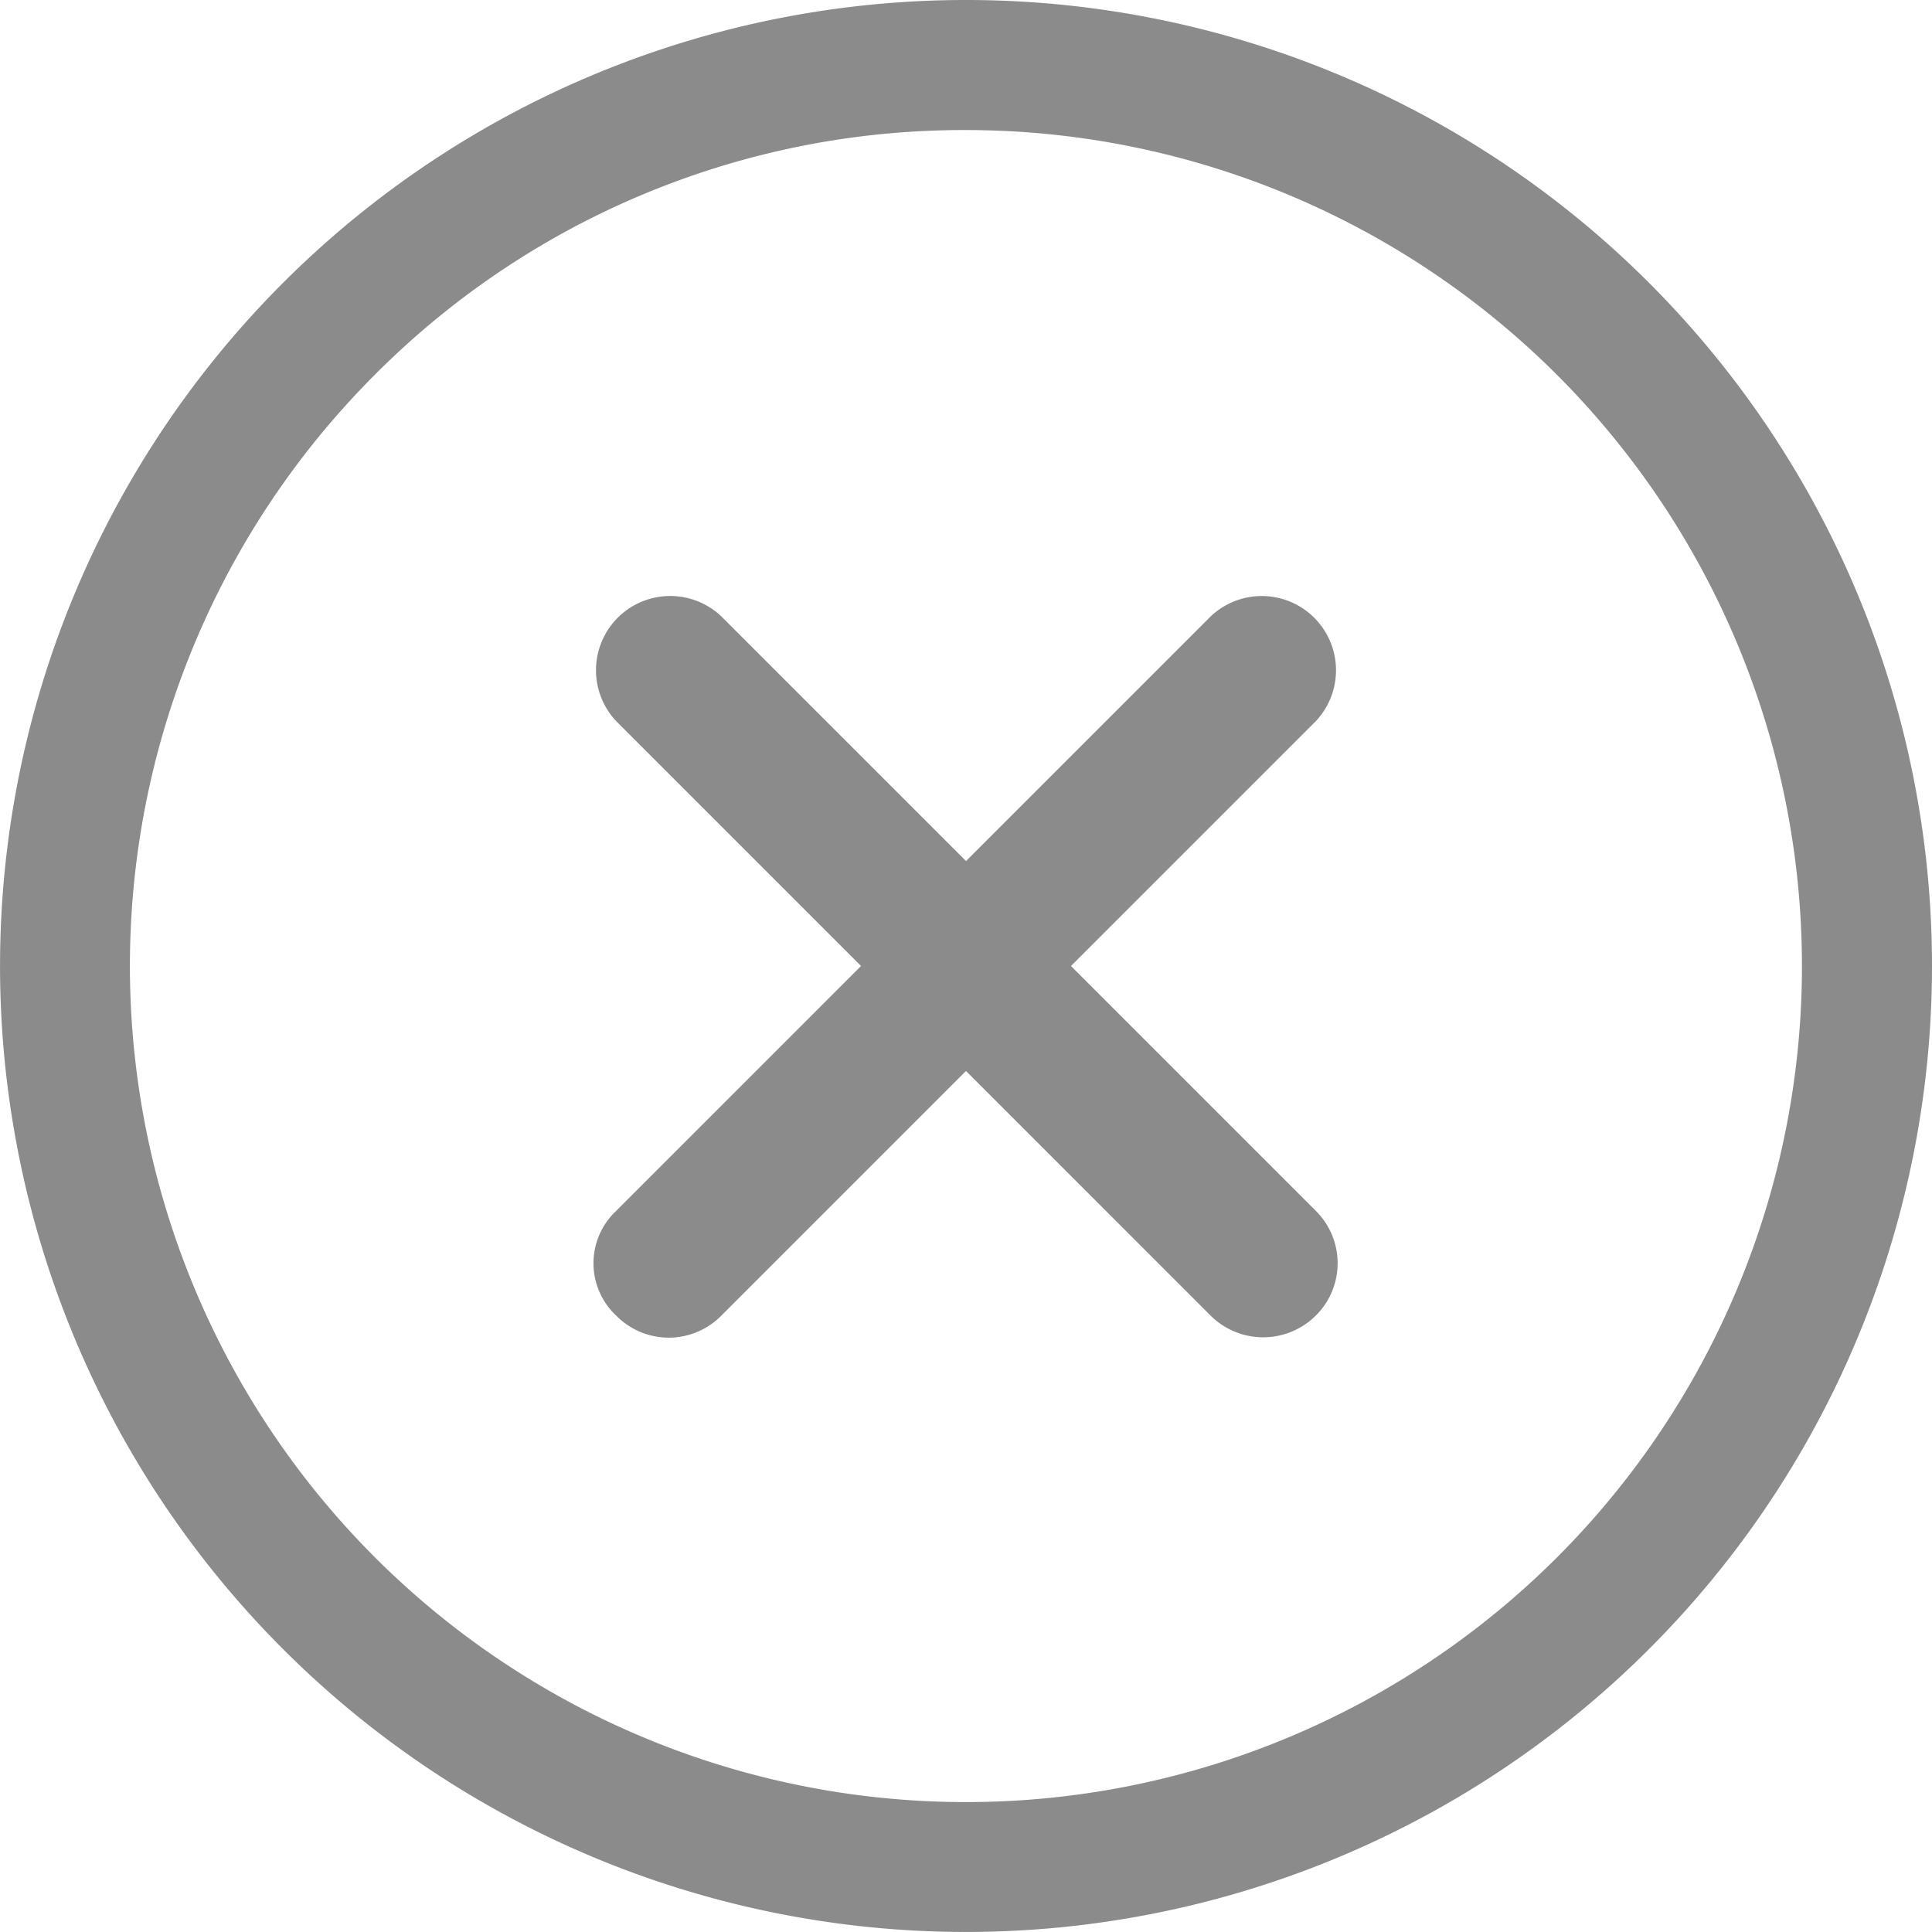
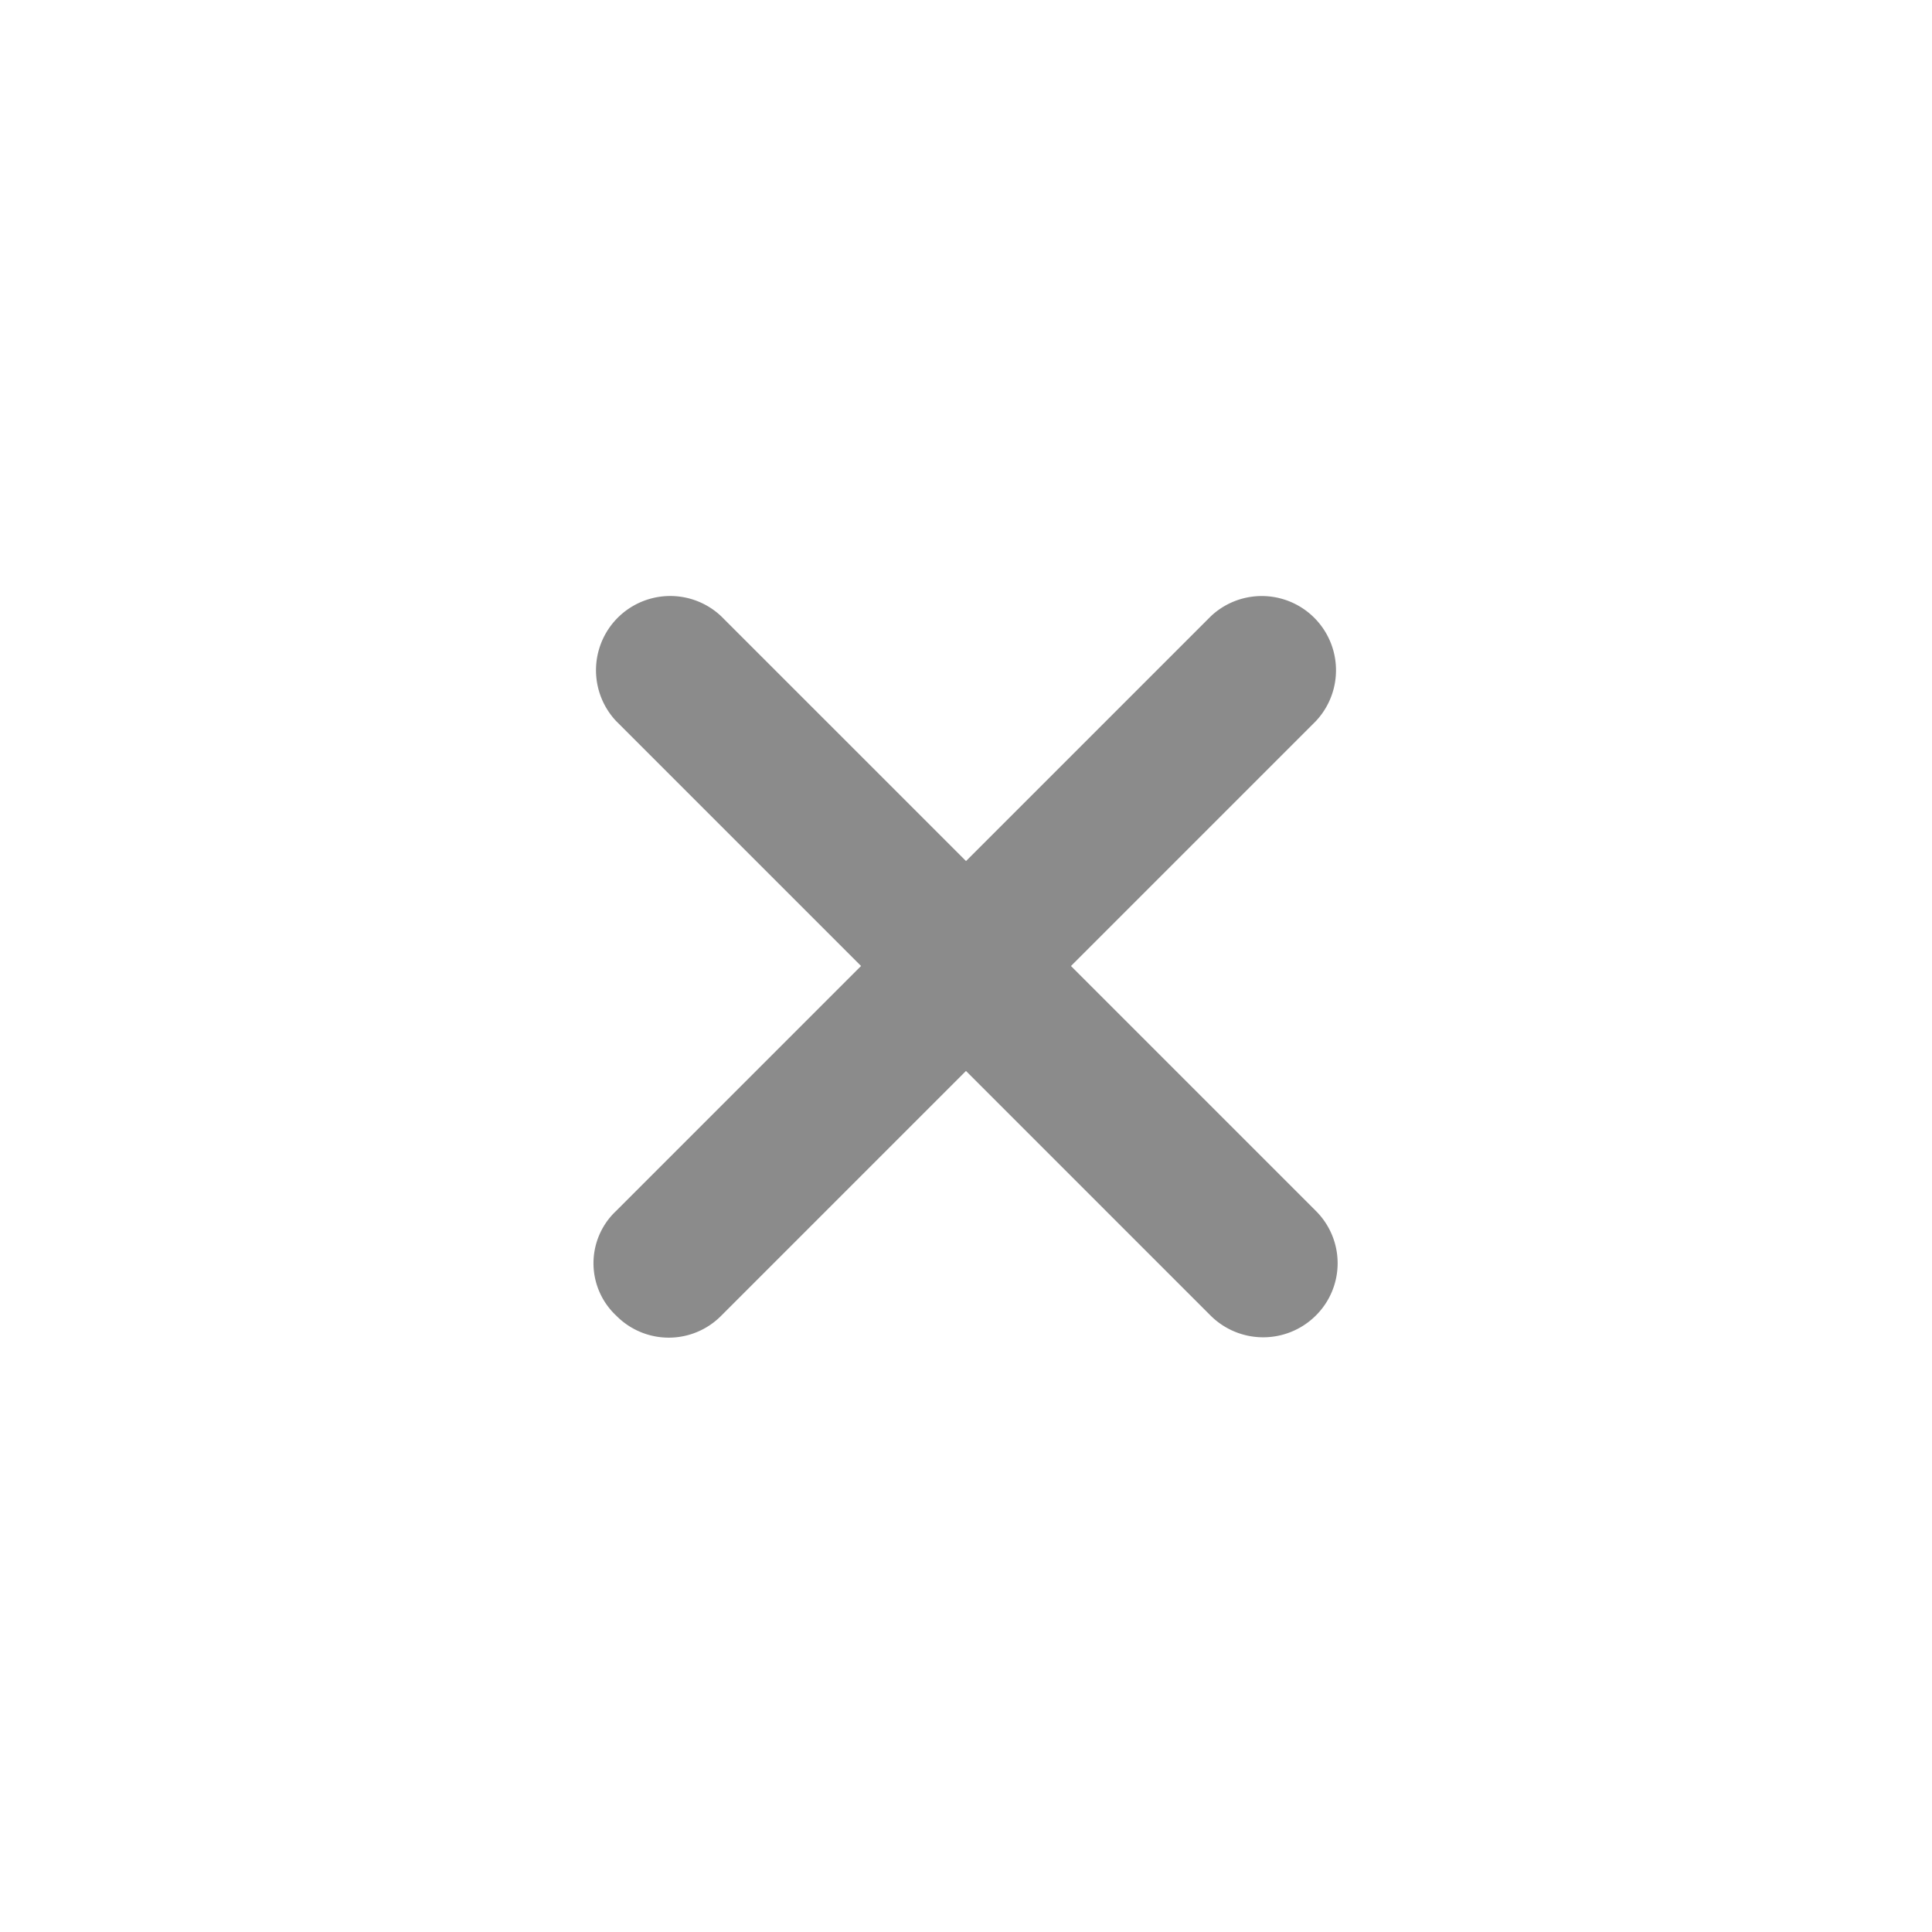
<svg xmlns="http://www.w3.org/2000/svg" id="Icon_ionic-ios-close-circle-outline" data-name="Icon ionic-ios-close-circle-outline" width="47.625" height="47.625" viewBox="0 0 47.625 47.625">
  <path id="Path_66" data-name="Path 66" d="M30.164,27.58l-6.033-6.033,6.033-6.033a1.83,1.83,0,0,0-2.587-2.587l-6.033,6.033L15.51,12.926a1.83,1.83,0,0,0-2.587,2.587l6.033,6.033L12.923,27.58a1.769,1.769,0,0,0,0,2.587,1.817,1.817,0,0,0,2.587,0l6.033-6.033,6.033,6.033a1.838,1.838,0,0,0,2.587,0A1.817,1.817,0,0,0,30.164,27.58Z" transform="translate(2.269 2.266)" fill="#8b8b8b" />
-   <path id="Path_67" data-name="Path 67" d="M27.188,6.581A20.61,20.61,0,0,1,41.761,41.761,20.61,20.61,0,0,1,12.614,12.614,20.471,20.471,0,0,1,27.188,6.581m0-3.206A23.812,23.812,0,1,0,51,27.188,23.809,23.809,0,0,0,27.188,3.375Z" transform="translate(-3.375 -3.375)" fill="#8b8b8b" />
</svg>